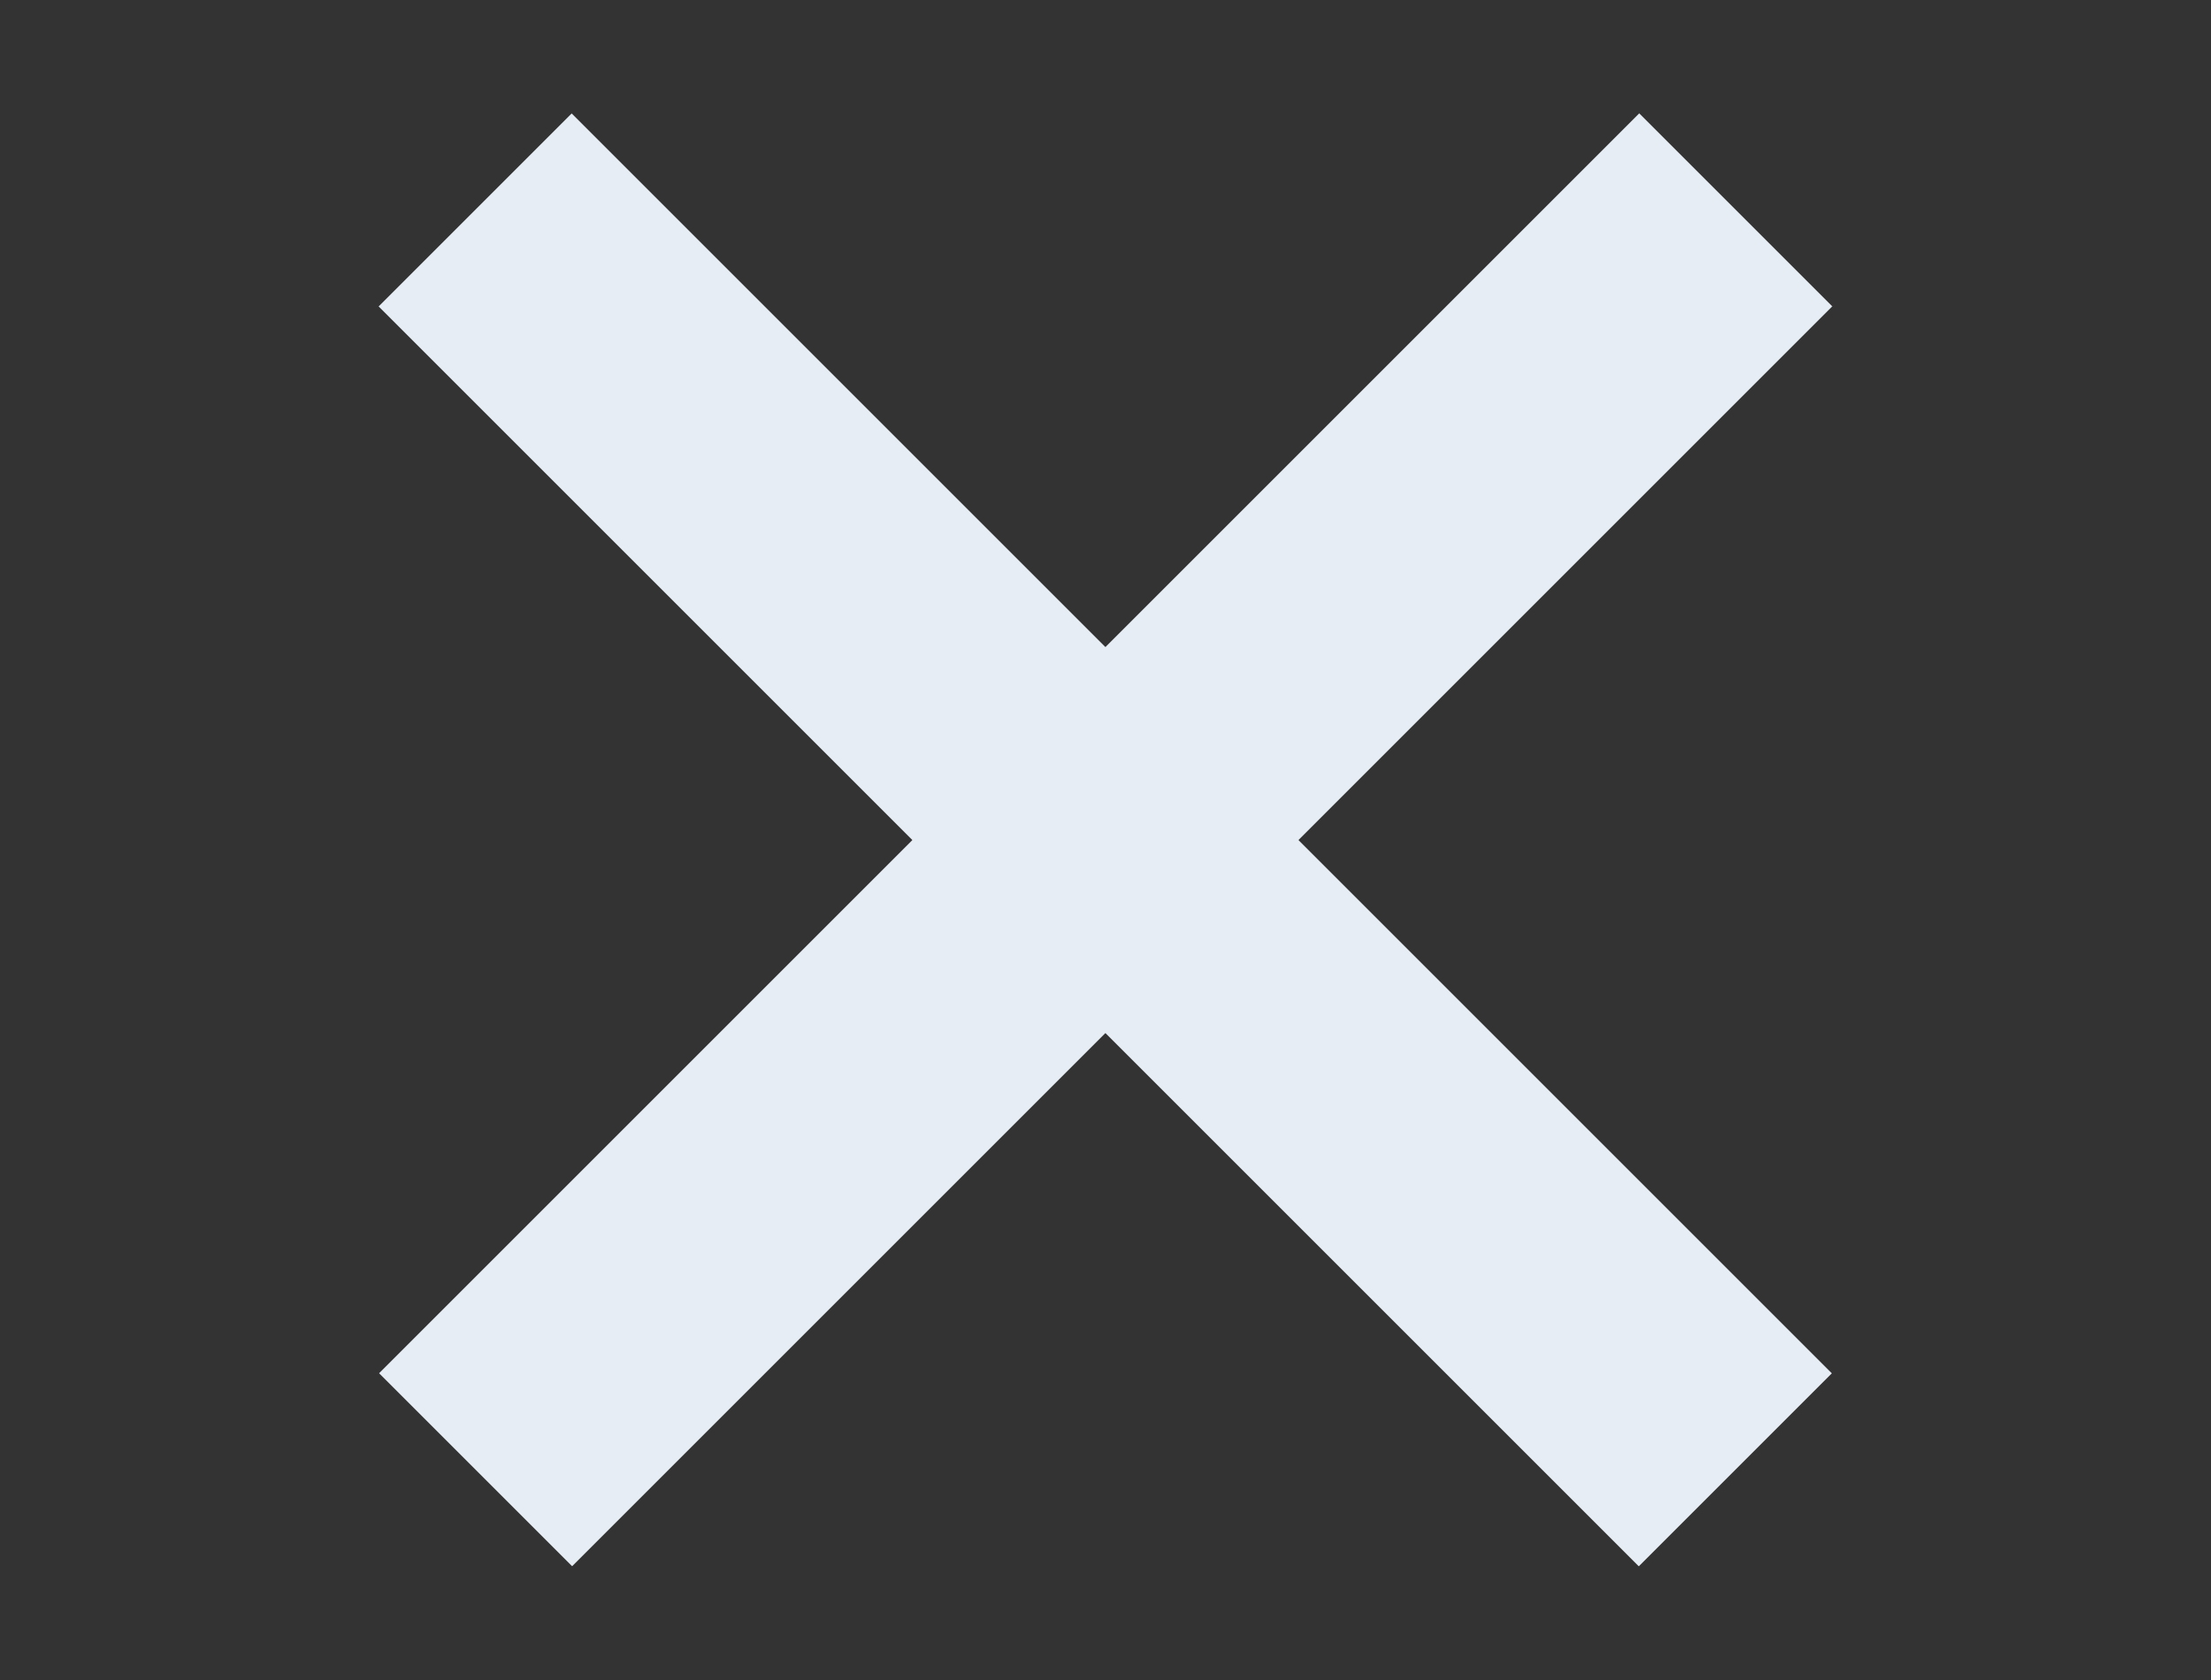
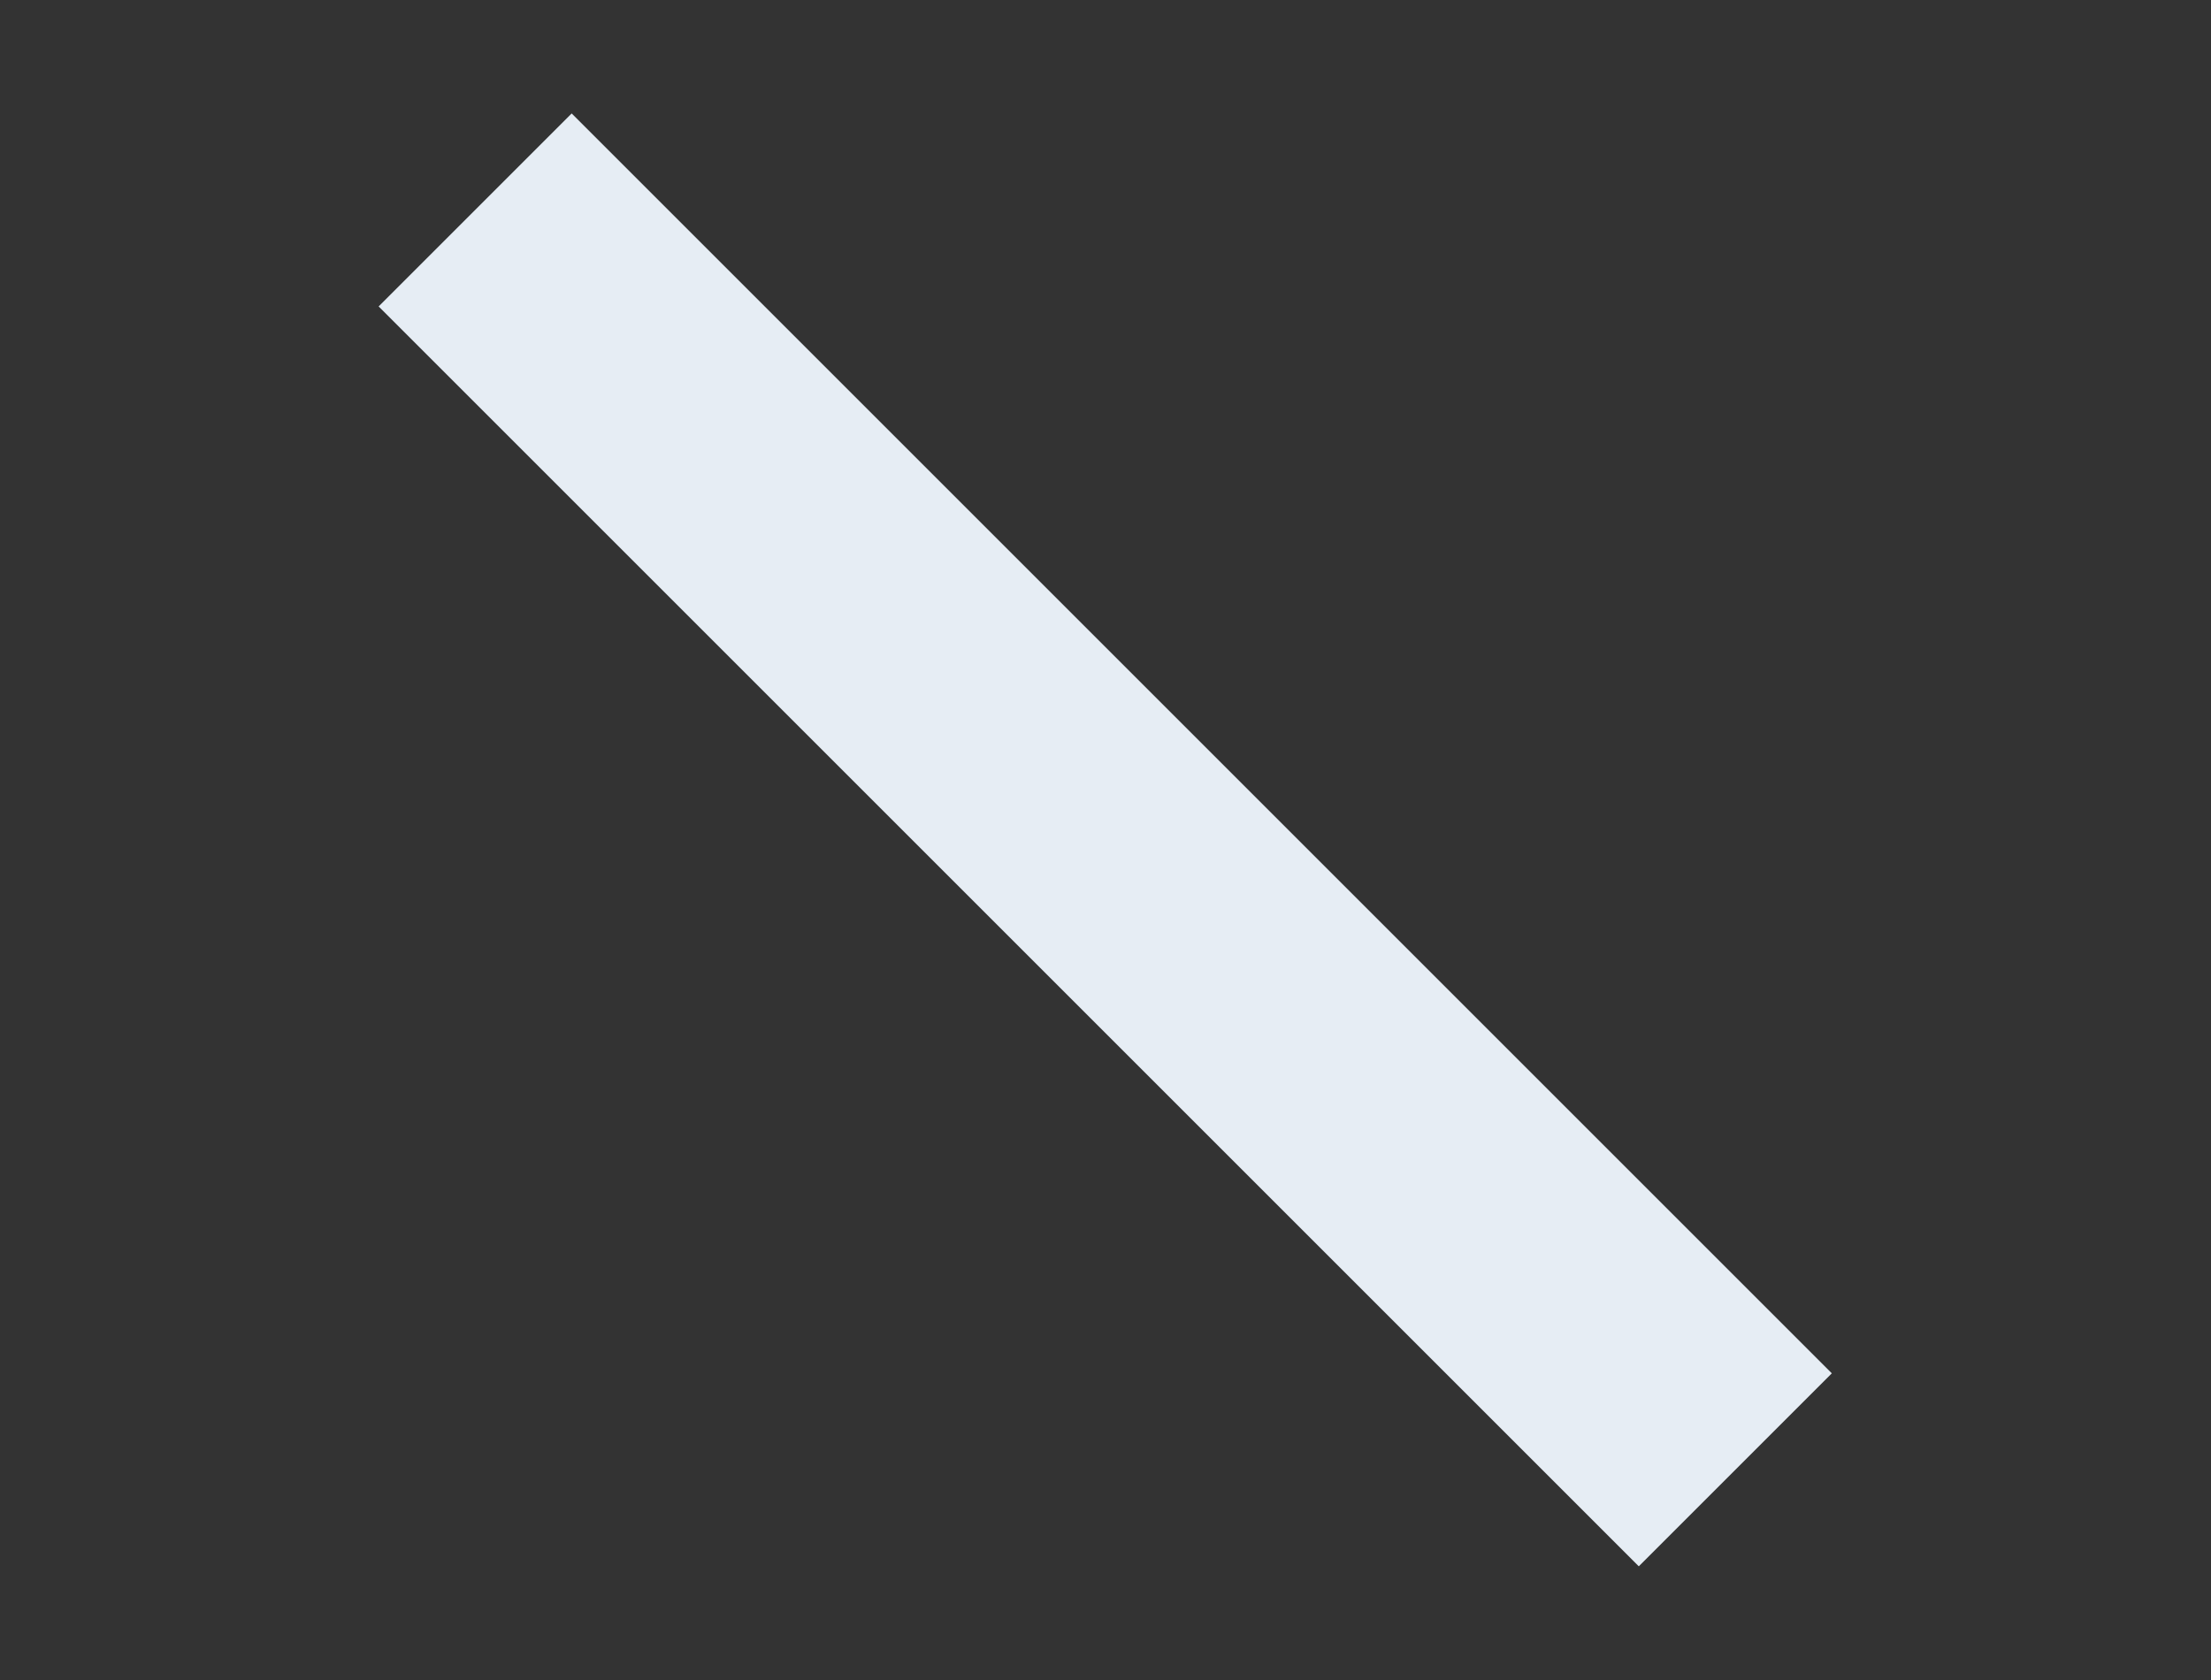
<svg xmlns="http://www.w3.org/2000/svg" version="1.1" id="Layer_1" x="0px" y="0px" width="25.906px" height="19.689px" viewBox="0 0 25.906 19.689" enable-background="new 0 0 25.906 19.689" xml:space="preserve">
  <rect x="0" y="0" width="25.906" height="19.689" fill="#333333" stroke="none" />
  <g>
    <g>
-       <rect x="2.511" y="8.245" transform="matrix(-0.707 0.707 -0.707 -0.707 29.073 7.644)" fill="#E6EDF4" width="20.884" height="3.199" />
-     </g>
+       </g>
    <g>
      <rect x="2.511" y="8.245" transform="matrix(0.707 0.707 -0.707 0.707 10.752 -6.275)" fill="#E6EDF4" width="20.884" height="3.199" />
    </g>
  </g>
</svg>